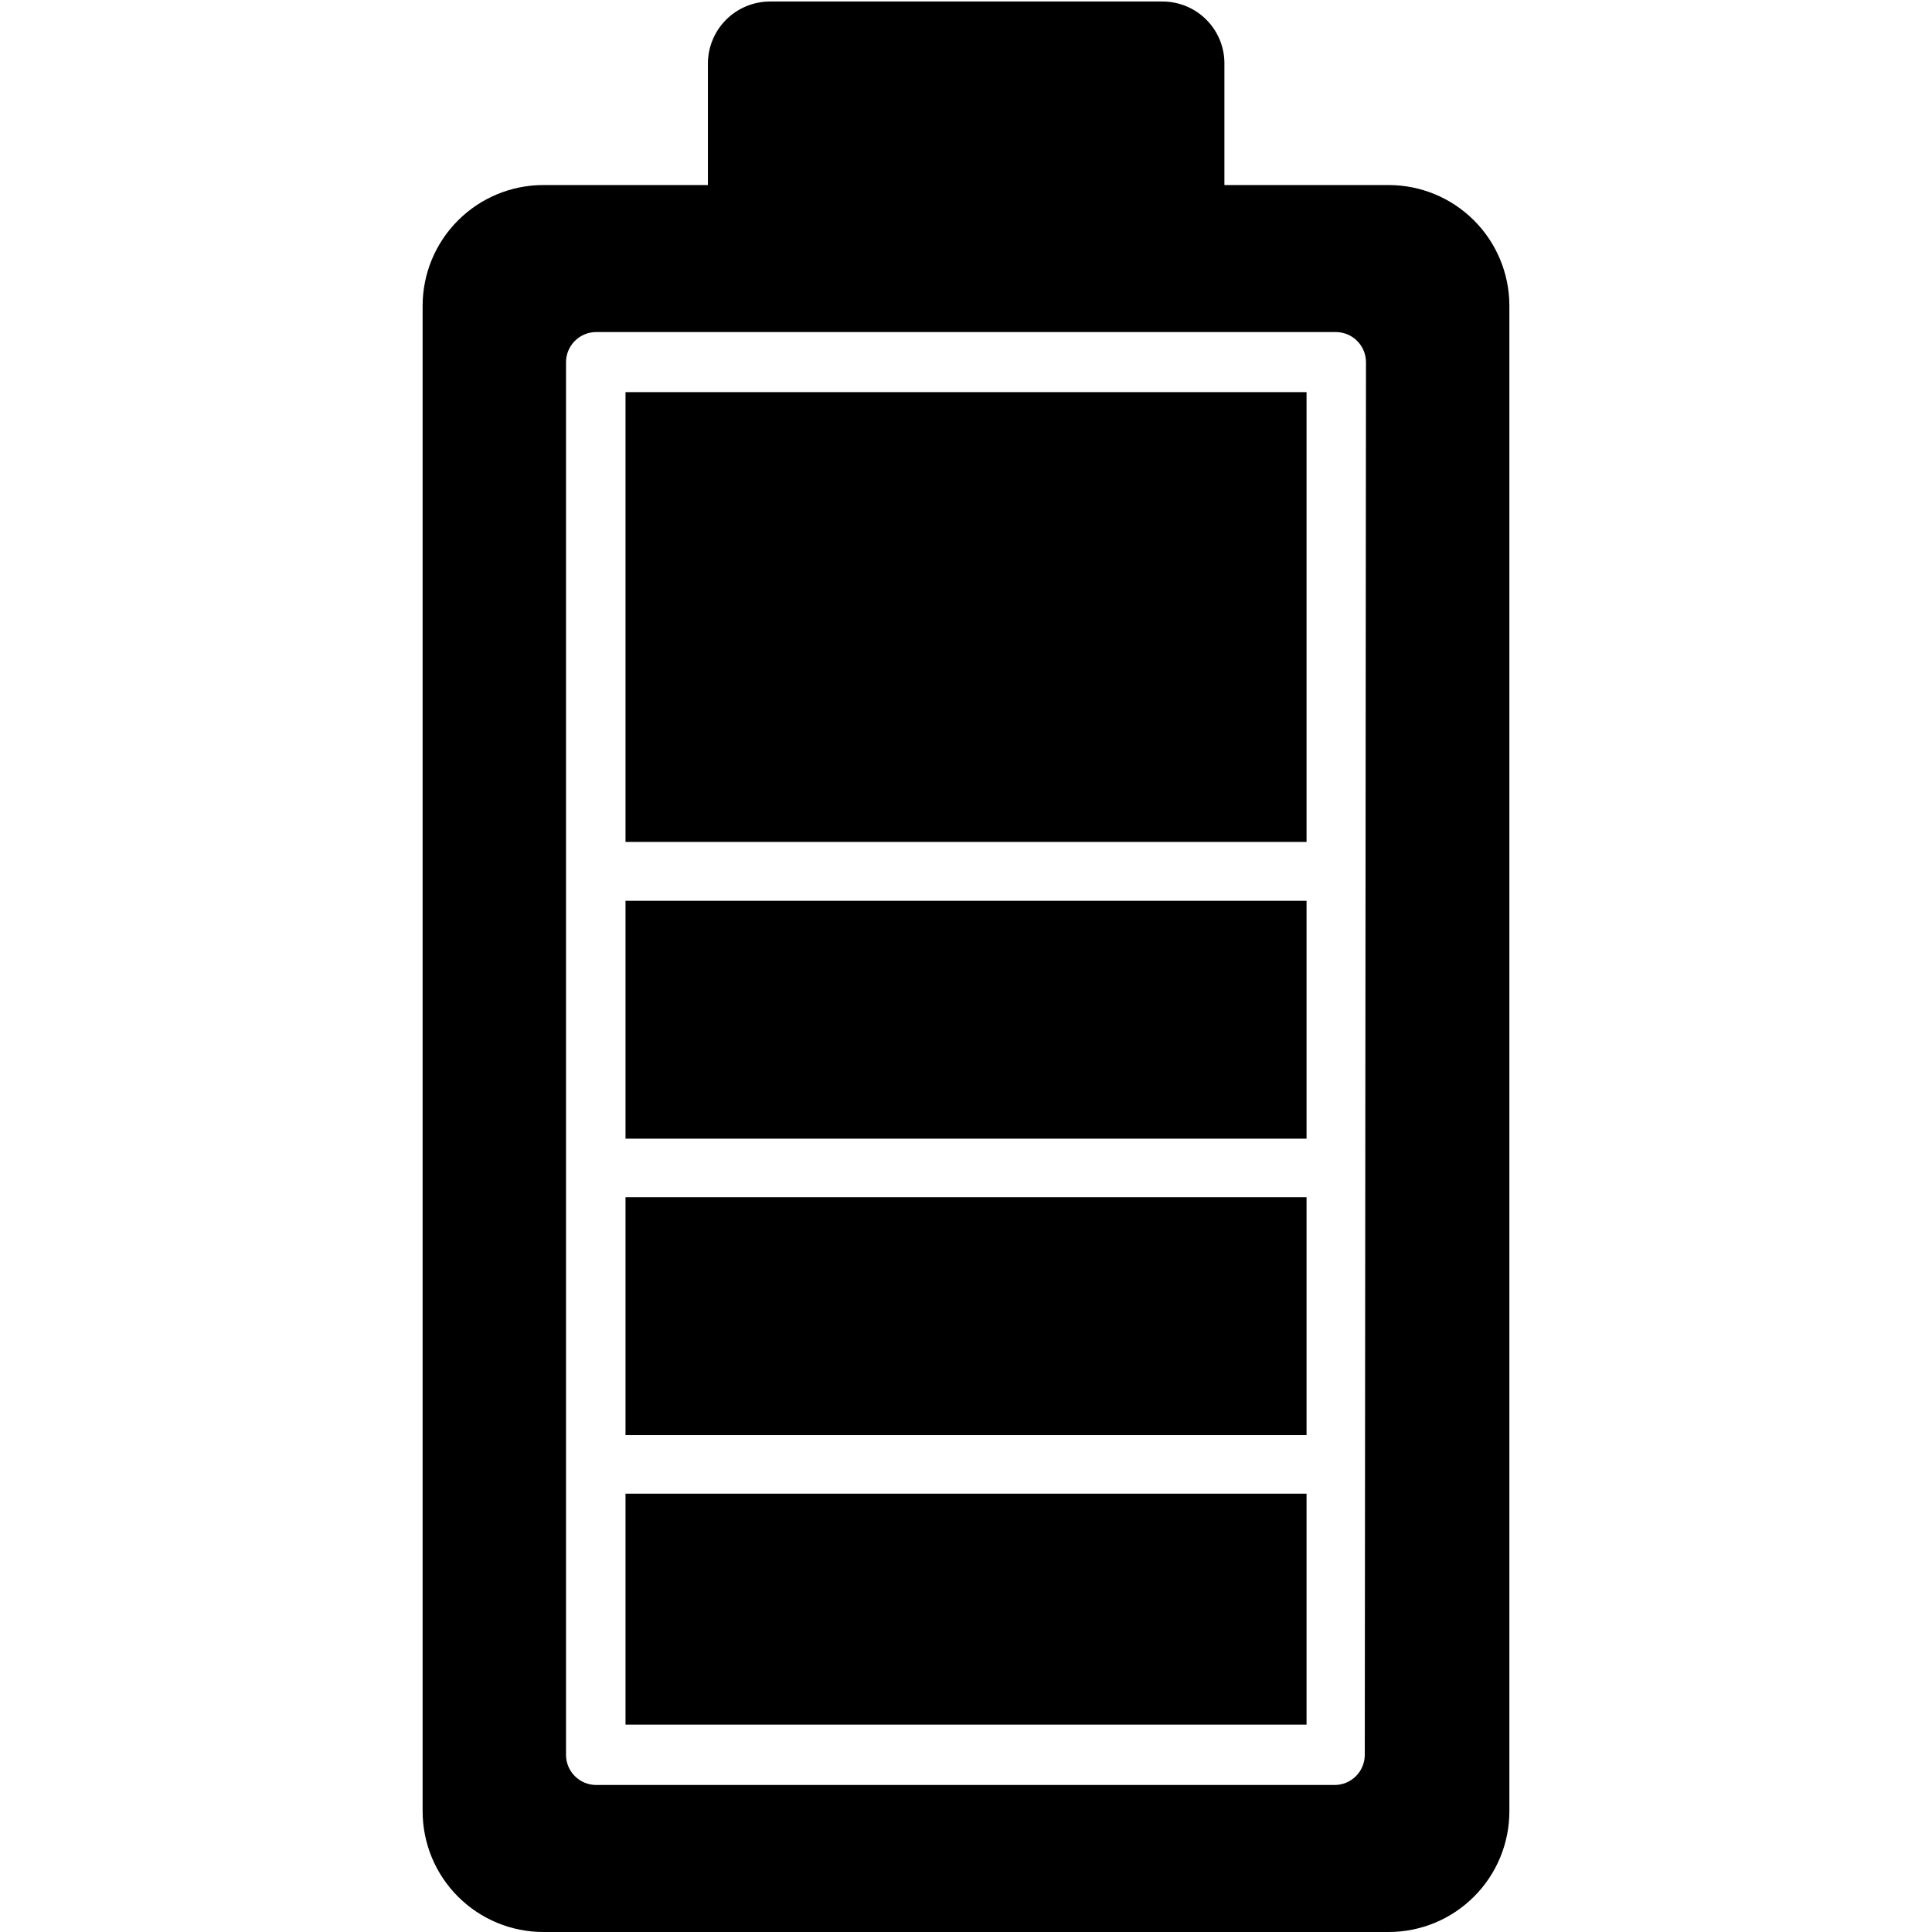
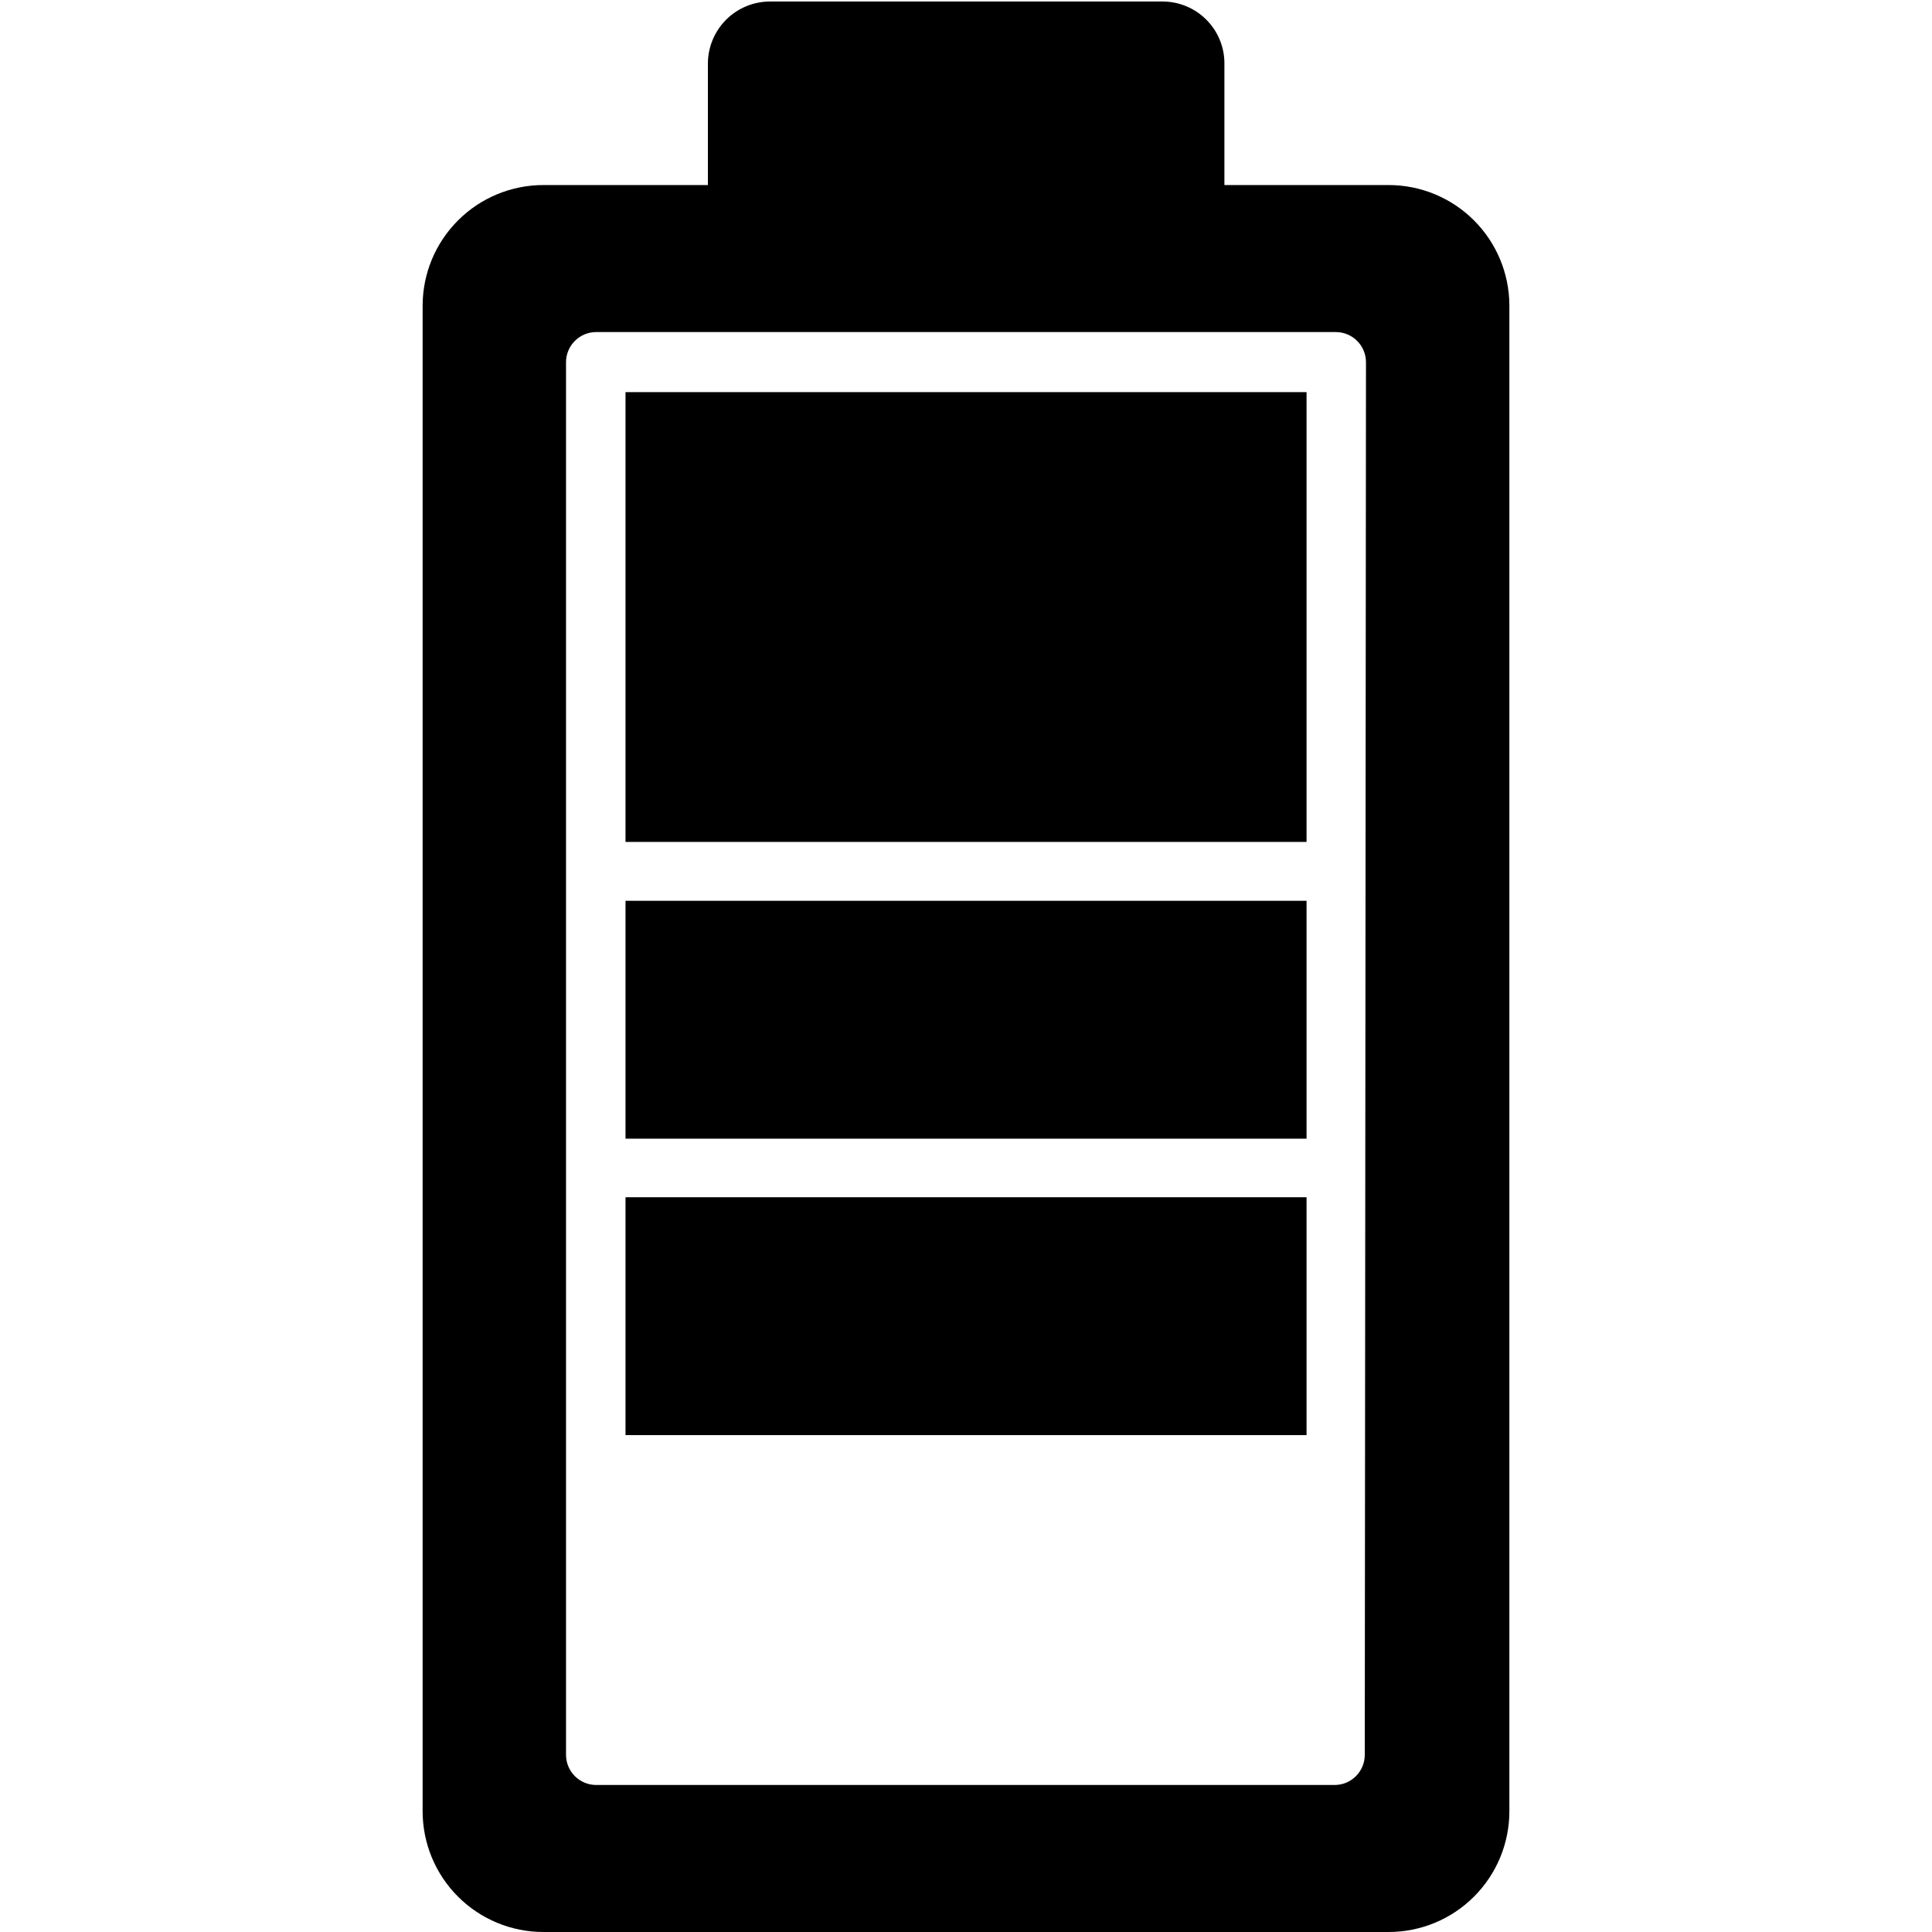
<svg xmlns="http://www.w3.org/2000/svg" fill="none" viewBox="0 0 64 64" height="64" width="64">
  <g clip-path="url(#clip0_3216_8349)" id="battery-charging_12227187 (1) 1">
    <path fill="black" d="M46 6.13H40.56V2.05C40.547 1.515 40.325 1.006 39.942 0.633C39.559 0.259 39.045 0.05 38.51 0.05H25.51C24.964 0.05 24.44 0.267 24.053 0.653C23.667 1.04 23.45 1.564 23.45 2.11V6.13H18C16.939 6.13 15.922 6.551 15.172 7.302C14.421 8.052 14 9.069 14 10.13V60C14 61.061 14.421 62.078 15.172 62.828C15.922 63.579 16.939 64 18 64H46C47.061 64 48.078 63.579 48.828 62.828C49.579 62.078 50 61.061 50 60V10.1C49.992 9.044 49.567 8.035 48.818 7.291C48.069 6.547 47.056 6.13 46 6.13ZM45.21 58.13C45.21 58.395 45.105 58.65 44.917 58.837C44.73 59.025 44.475 59.13 44.21 59.13H19.75C19.485 59.13 19.23 59.025 19.043 58.837C18.855 58.65 18.75 58.395 18.75 58.13V12C18.75 11.735 18.855 11.48 19.043 11.293C19.23 11.105 19.485 11 19.75 11H44.25C44.515 11 44.77 11.105 44.957 11.293C45.145 11.48 45.25 11.735 45.25 12L45.21 58.13Z" id="Vector" />
-     <path fill="black" d="M20.721 49.48H43.281V57.13H20.721V49.48Z" id="Vector_2" />
    <path fill="black" d="M20.721 39.66H43.281V47.54H20.721V39.66Z" id="Vector_3" />
    <path fill="black" d="M20.721 12.99H43.281V27.89H20.721V12.99Z" id="Vector_4" />
    <path fill="black" d="M20.721 29.84H43.281V37.72H20.721V29.84Z" id="Vector_5" />
  </g>
  <defs>
    <clipPath id="clip0_3216_8349">
      <rect fill="white" height="64" width="64" />
    </clipPath>
  </defs>
</svg>